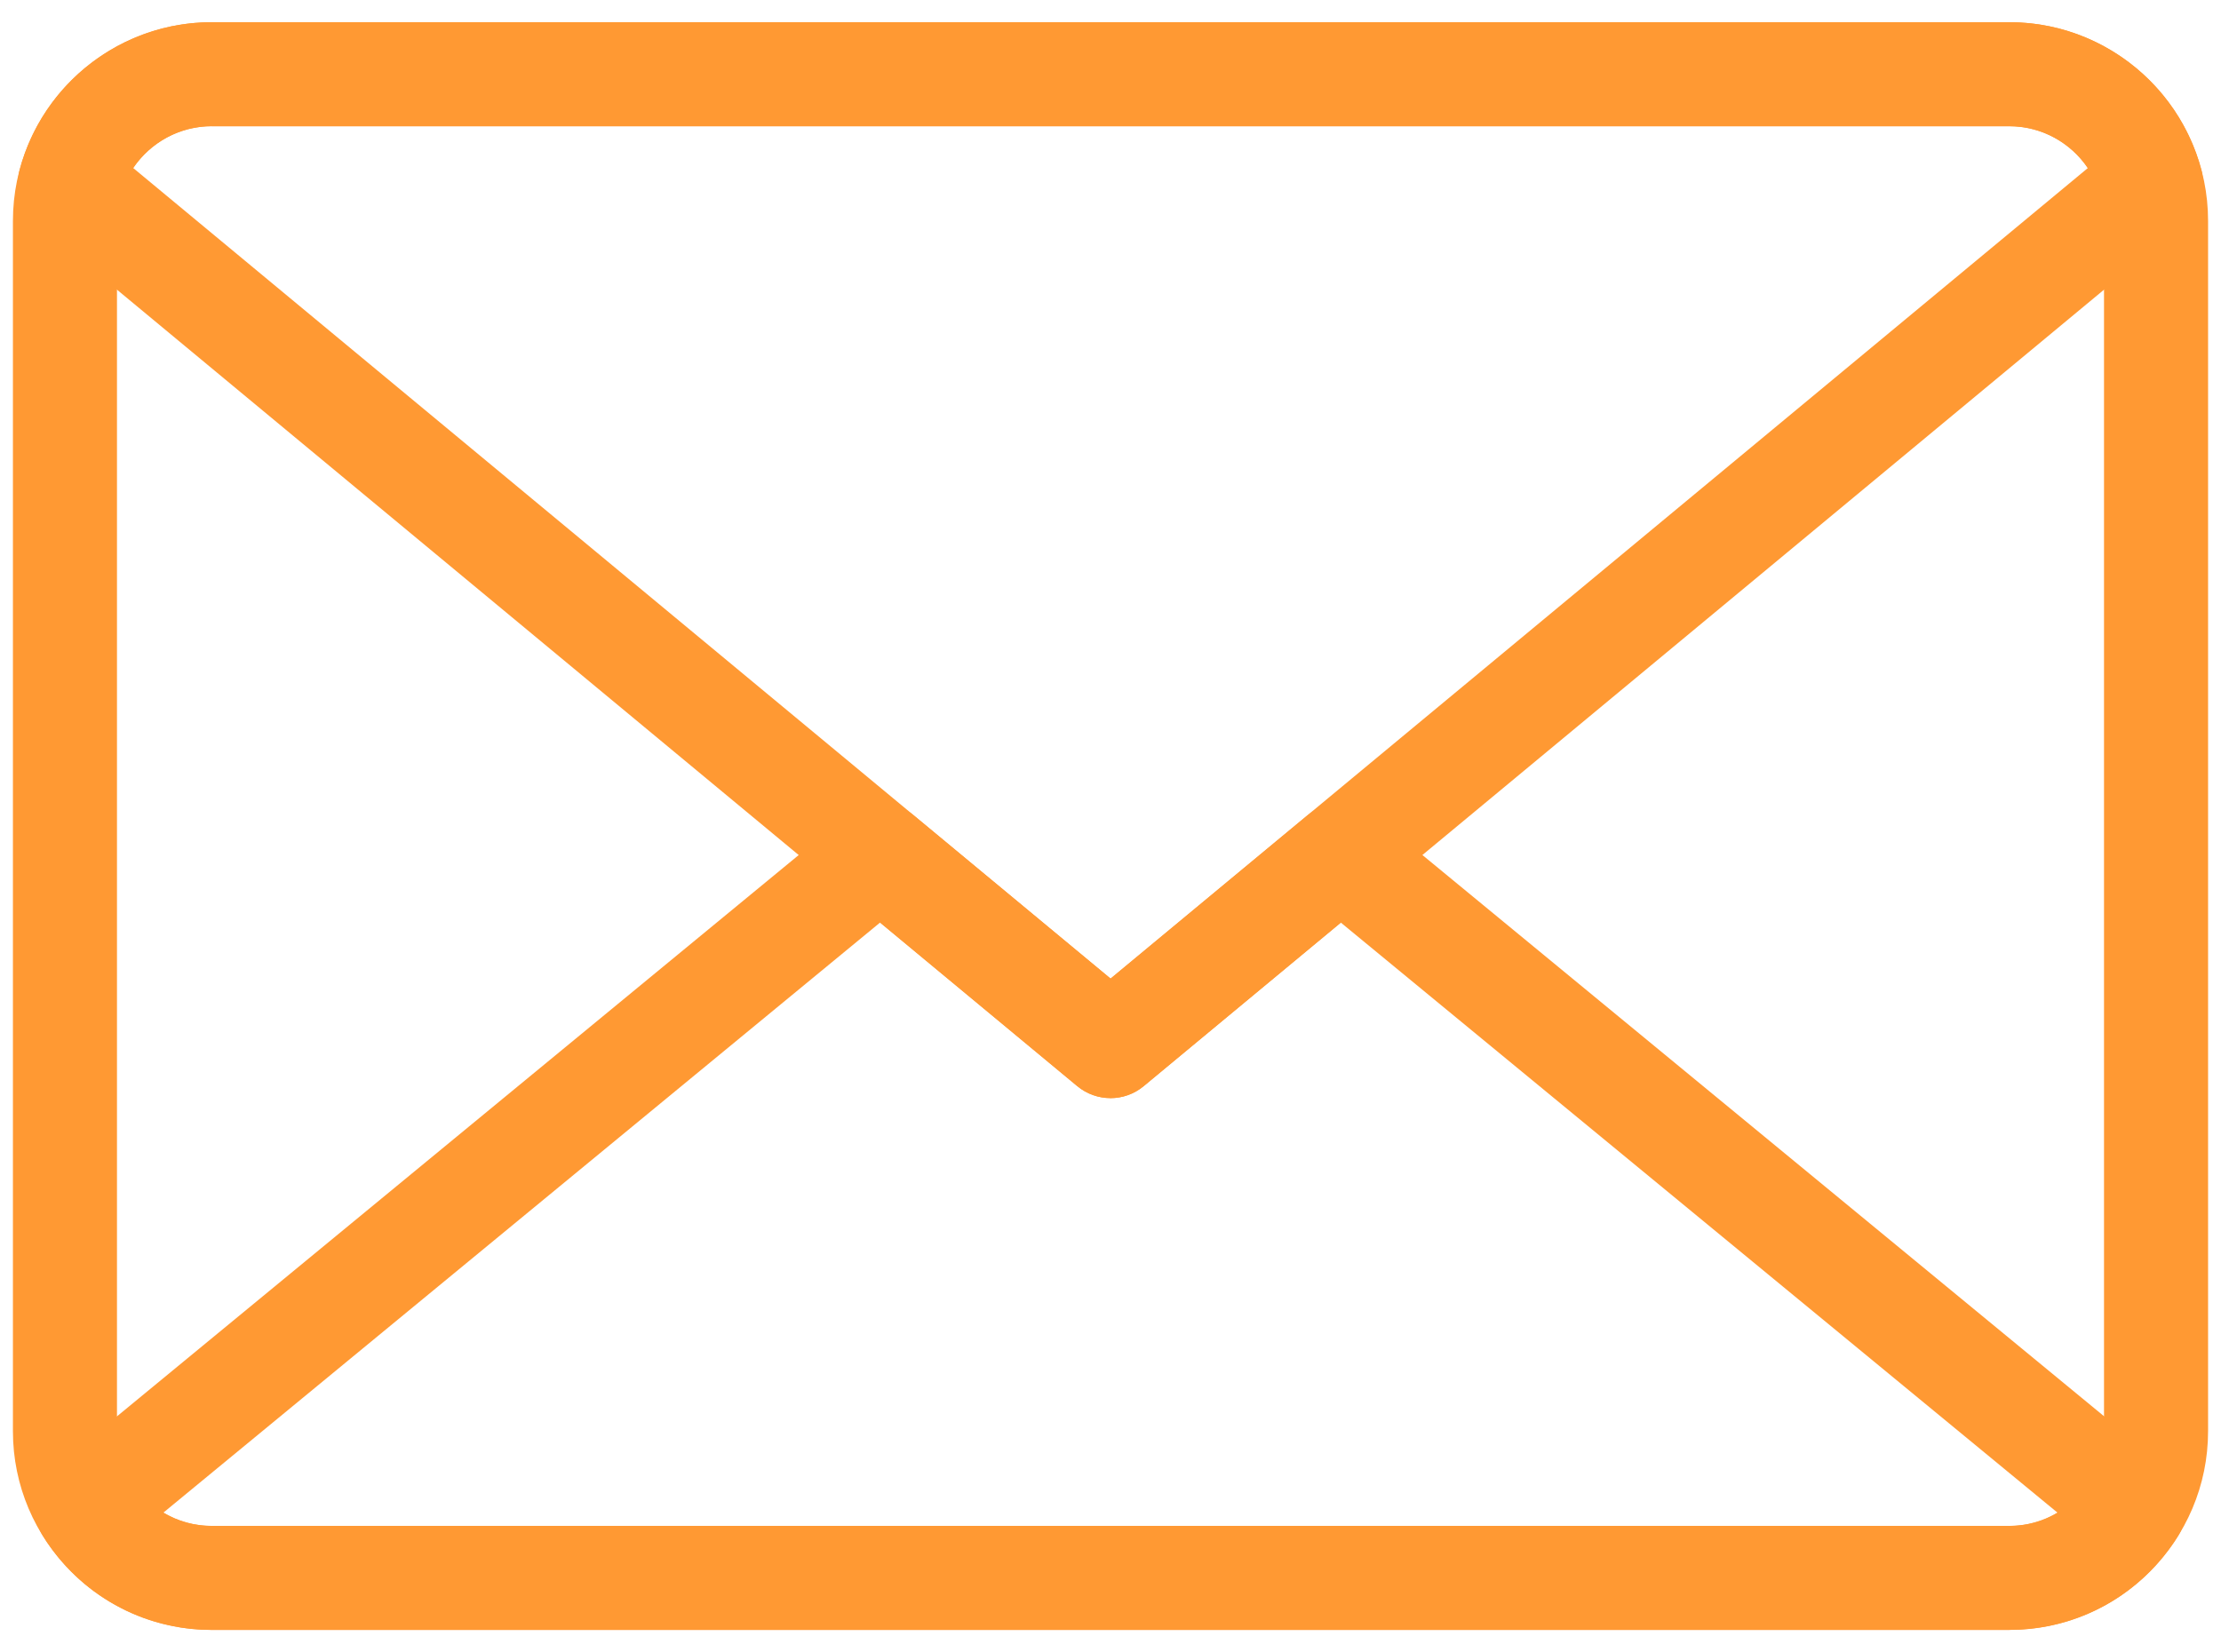
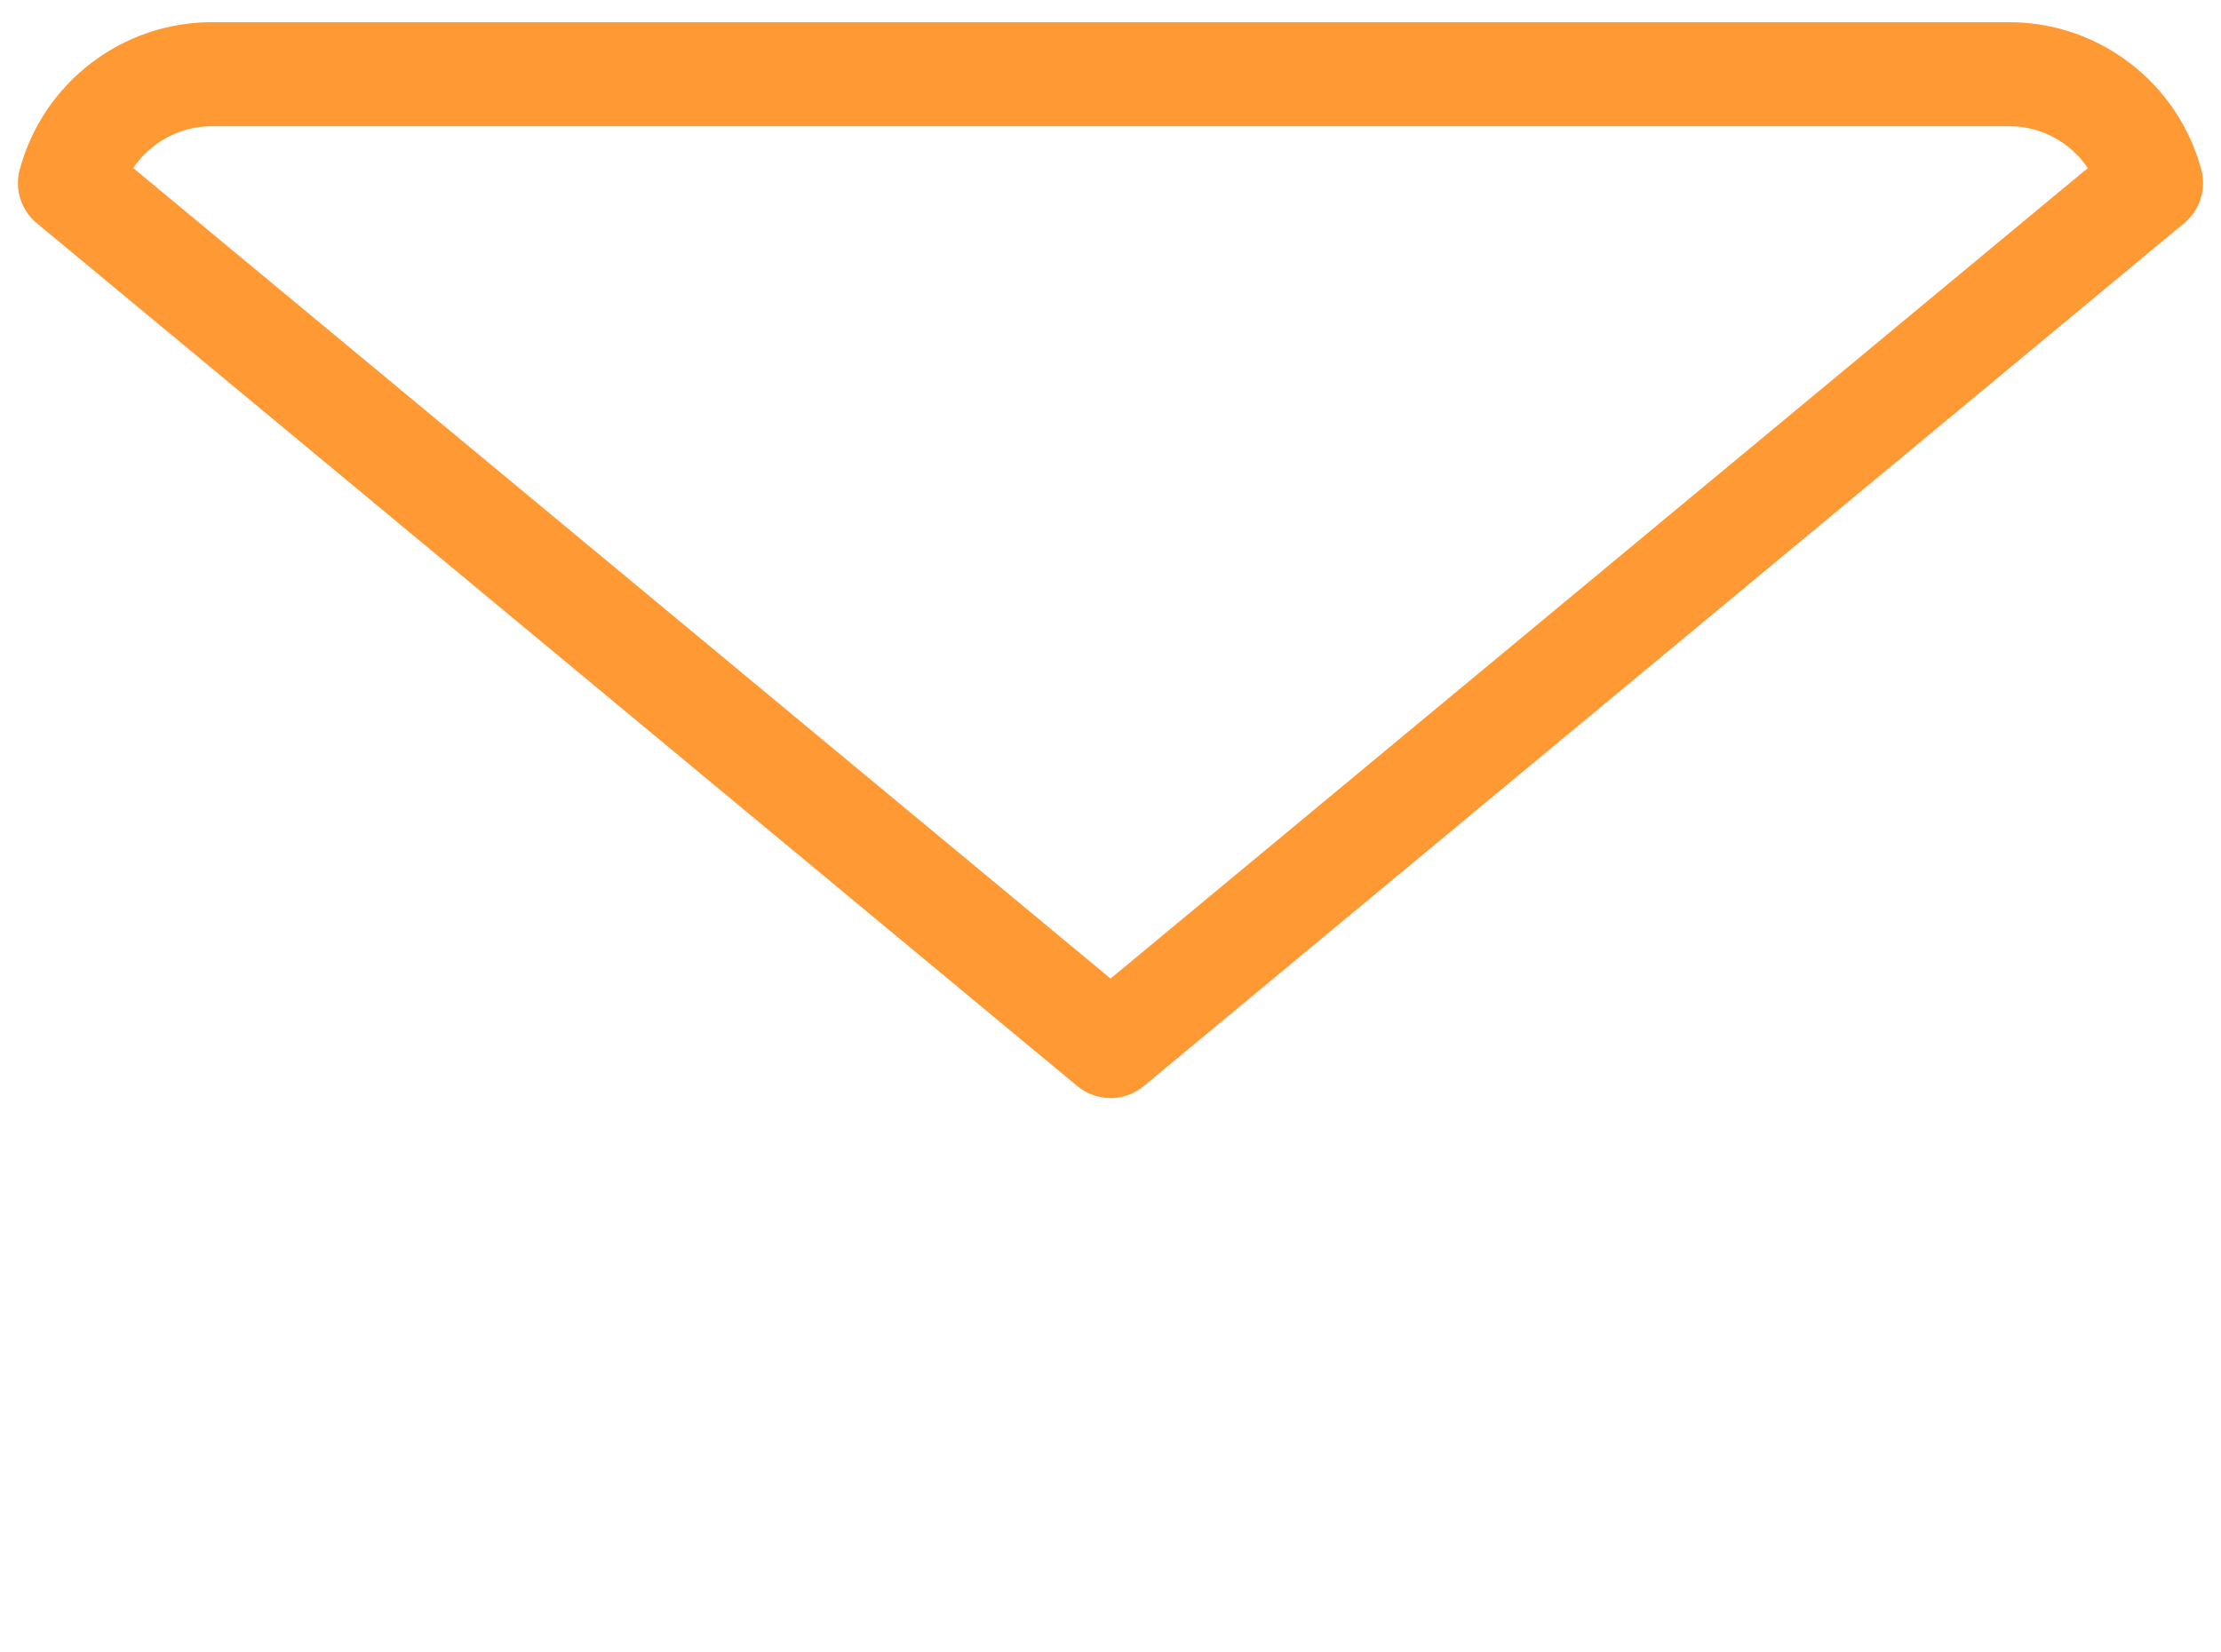
<svg xmlns="http://www.w3.org/2000/svg" id="Layer_1" data-name="Layer 1" version="1.1" viewBox="0 0 3110 2314">
  <defs>
    <style> .cls-1 { fill: #f93; stroke-width: 0px; } </style>
  </defs>
-   <path class="cls-1" d="M2813.6,2282.9H296.4c-153.4,0-278.3-124.8-278.3-278.3V309.4C18.1,156,143,31.1,296.4,31.1h2517.2c153.4,0,278.3,124.8,278.3,278.2v1695.2c0,153.5-124.8,278.3-278.3,278.3ZM296.4,176.7c-73.1,0-132.6,59.5-132.6,132.6v1695.2c0,73.2,59.5,132.7,132.6,132.7h2517.2c73.1,0,132.6-59.5,132.6-132.7V309.4c0-73.1-59.5-132.6-132.6-132.6H296.4Z" />
  <path class="cls-1" d="M1555,1538c-16.5,0-33-5.6-46.5-16.8L51.4,312.5c-21.9-18.2-31.2-47.4-23.8-74.9C60.2,116,170.7,31.1,296.4,31.1h2517.2c125.7,0,236.2,84.9,268.8,206.5,7.4,27.5-1.9,56.7-23.8,74.9l-1457.1,1208.8c-13.5,11.2-30,16.8-46.5,16.8ZM186.5,235.3l1368.6,1135.3L2923.5,235.4c-24.2-35.9-65.1-58.6-109.9-58.6H296.4c-44.9,0-85.7,22.8-109.9,58.6Z" />
-   <path class="cls-1" d="M2813.6,2282.9H296.4c-96.7,0-185.1-49.3-236.4-131.9-19.3-31-12.6-71.4,15.6-94.6l1110.8-914.8c26.9-22.3,65.8-22.2,92.8.2l275.9,228.9,275.9-228.9c26.9-22.4,65.8-22.4,92.8-.2l1110.8,914.8c28.2,23.2,34.8,63.6,15.5,94.6-51.3,82.6-139.7,131.9-236.4,131.9ZM228.8,2118.7c20.1,12,43.3,18.6,67.6,18.6h2517.2c24.3,0,47.5-6.6,67.5-18.6l-1003.6-826.5-276.1,229.1c-26.9,22.4-66,22.4-93,0l-276.1-229.1-1003.6,826.5Z" />
</svg>